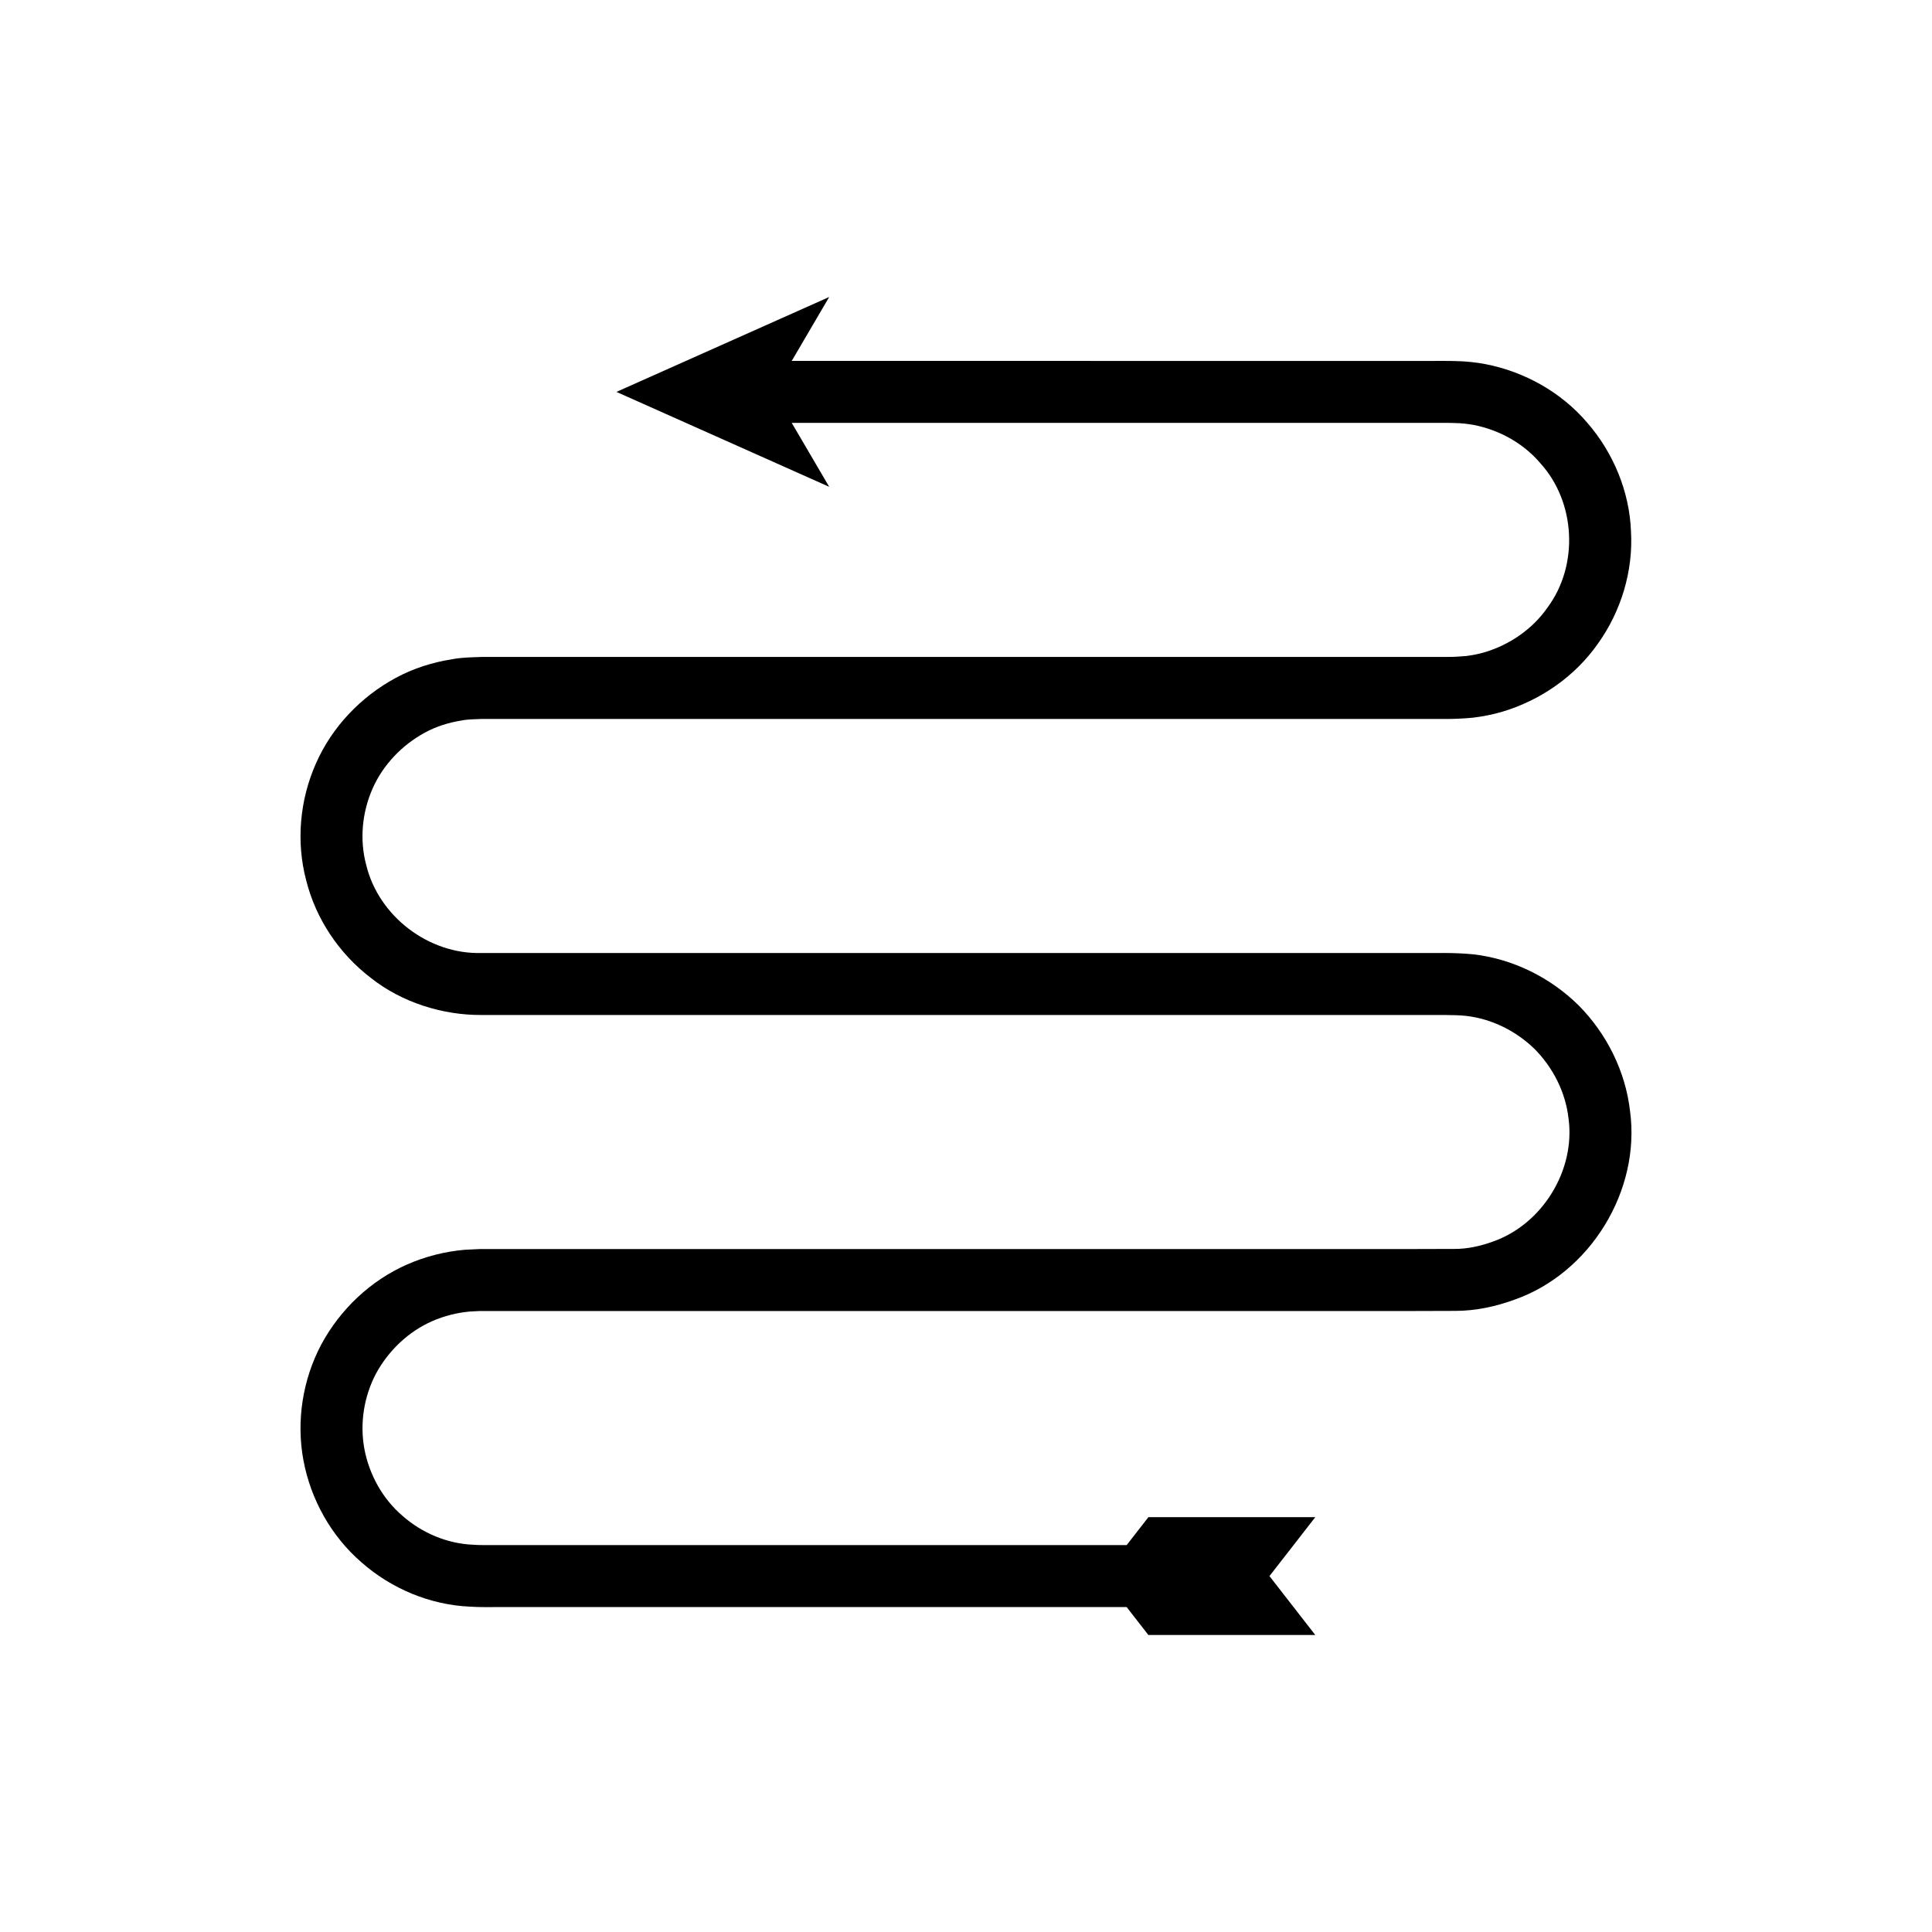
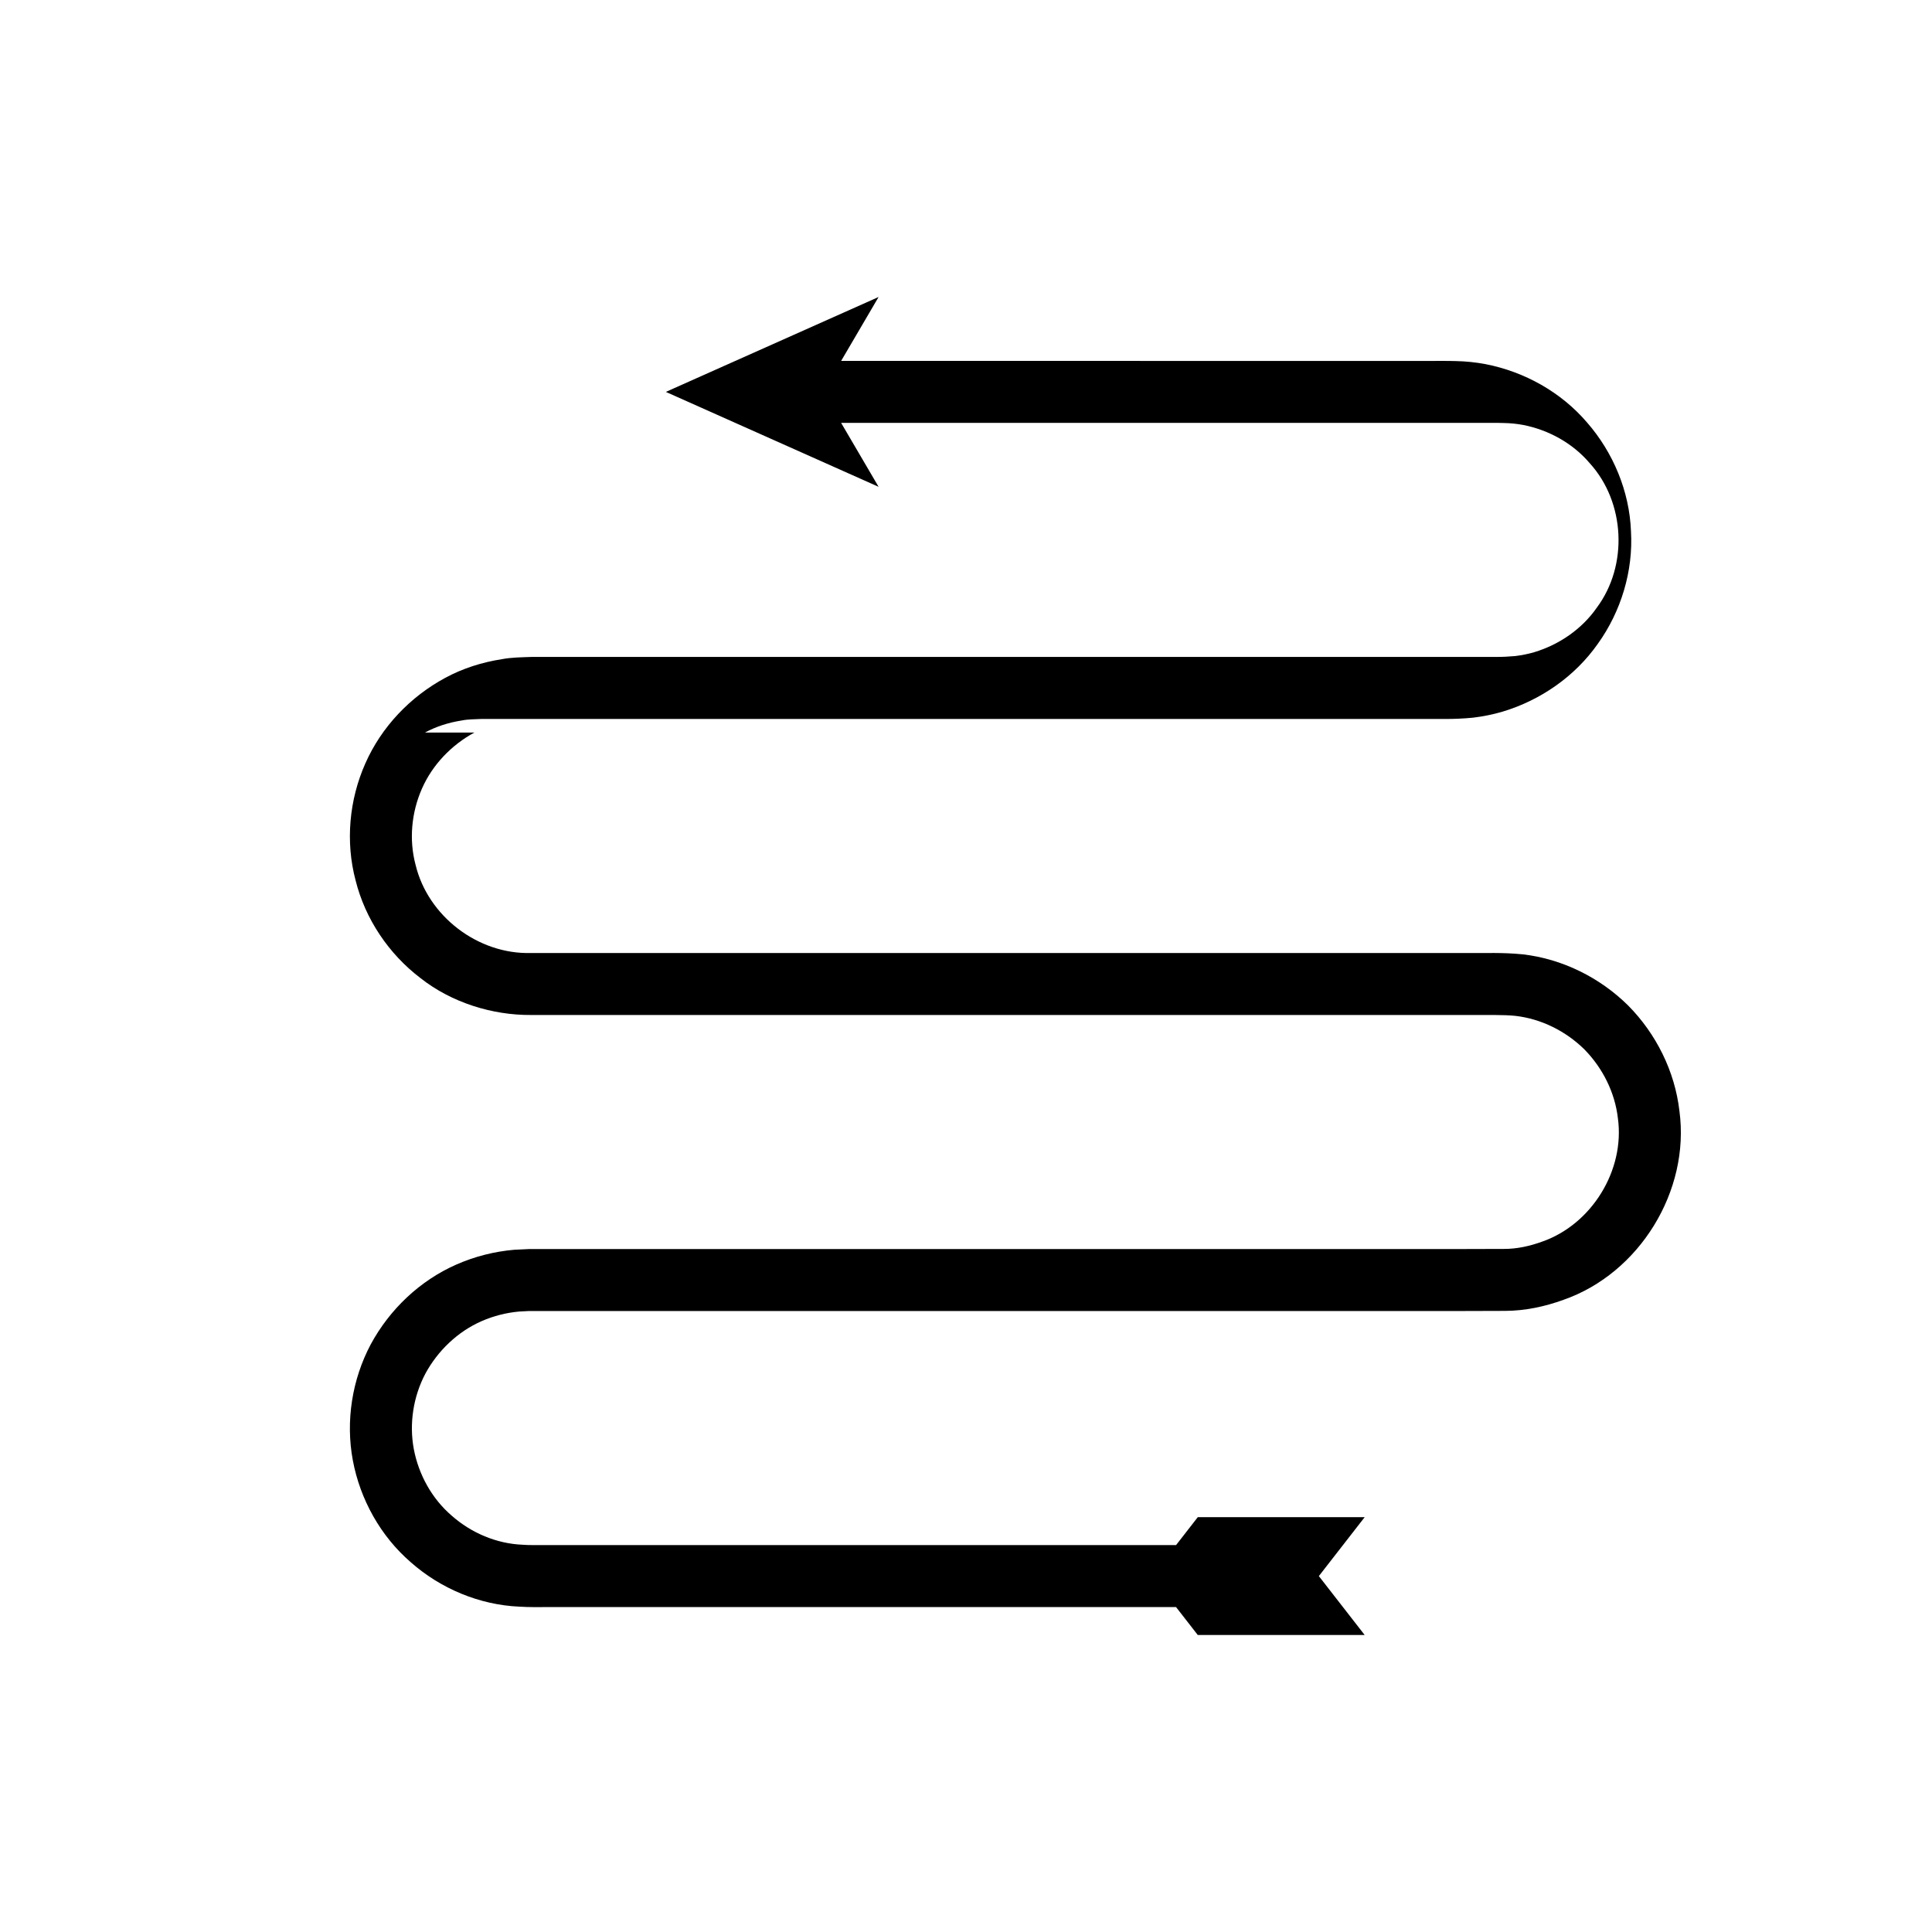
<svg xmlns="http://www.w3.org/2000/svg" fill="#000000" width="800px" height="800px" version="1.1" viewBox="144 144 512 512">
-   <path d="m256.62 338.14c3.031-1.66 6.371-2.676 9.758-3.207 1.746-0.352 3.301-0.301 5.273-0.402h255.26c1.969 0.027 4.953-0.086 7.488-0.344 2.629-0.32 5.219-0.832 7.762-1.582 10.117-3.027 19.234-9.363 25.293-18.008 6.133-8.547 9.398-19.266 8.773-29.809-0.398-10.578-4.719-20.895-11.629-28.809-6.848-8.02-16.555-13.469-26.93-15.48-2.606-0.488-5.231-0.762-7.871-0.809-2.492-0.078-4.449-0.023-6.699-0.039h-13.09l-156.19-0.004 9.93-16.941-56.379 25.152 56.379 25.152-9.93-16.941h169.28c2.113 0.016 4.519-0.035 6.387 0.035 1.73 0.027 3.441 0.207 5.133 0.523 6.719 1.328 13.109 4.84 17.602 10.141 9.391 10.34 10.207 27.066 1.875 38.25-3.953 5.703-10 9.824-16.555 11.809-1.652 0.492-3.336 0.816-5.047 1.031-1.801 0.145-3.188 0.258-5.578 0.234h-65.449l-104.72 0.008h-85.086c-2.379 0.09-5.211 0.102-7.762 0.594-5.211 0.809-10.336 2.422-14.98 4.938-9.281 5-16.922 13-21.188 22.688-4.289 9.66-5.301 20.75-2.586 30.984 2.566 10.281 8.793 19.492 17.16 25.871 8.242 6.523 19.09 9.891 29.371 9.809h248.71c4.301 0.023 9.086-0.098 12.121 0.234 6.844 0.785 13.328 4.019 18.273 8.871 4.852 4.941 8.105 11.418 8.891 18.266 1.895 13.766-6.934 28.121-20.102 32.703-3.227 1.164-6.629 1.934-10.09 1.922l-12.934 0.035h-245.45l-3.941 0.191c-5.262 0.457-10.453 1.777-15.285 3.906-9.691 4.262-17.703 11.891-22.711 21.164-4.957 9.332-6.684 20.352-4.742 30.734 1.941 10.391 7.375 20.109 15.352 27 7.871 6.969 18.18 11.309 28.75 11.77 2.84 0.184 4.731 0.098 6.981 0.117h167.08l5.754 7.398h44.234l-12.145-15.613 12.145-15.613h-44.23l-5.754 7.398h-167.08c-2.113-0.012-4.59 0.043-6.106-0.094-6.894-0.281-13.578-3.113-18.766-7.691-5.273-4.519-8.777-10.914-10.055-17.648-1.266-6.785-0.137-13.949 3.082-20.039 3.289-6.051 8.566-11.117 14.895-13.879 3.156-1.383 6.519-2.234 9.949-2.543l2.594-0.137h114.54l104.72 0.004h26.18l13.242-0.039c5.281-0.016 10.547-1.137 15.496-2.941 20.113-7.016 33.57-28.871 30.703-50.039-1.211-10.531-6.191-20.48-13.594-27.953-7.477-7.398-17.434-12.359-27.969-13.562-5.652-0.535-9.617-0.289-14.035-0.348h-248.71c-14.121 0.418-27.367-9.809-30.621-23.348-1.785-6.656-1.098-13.914 1.676-20.191 2.766-6.328 7.844-11.598 13.898-14.879z" />
+   <path d="m256.62 338.14c3.031-1.66 6.371-2.676 9.758-3.207 1.746-0.352 3.301-0.301 5.273-0.402h255.26c1.969 0.027 4.953-0.086 7.488-0.344 2.629-0.32 5.219-0.832 7.762-1.582 10.117-3.027 19.234-9.363 25.293-18.008 6.133-8.547 9.398-19.266 8.773-29.809-0.398-10.578-4.719-20.895-11.629-28.809-6.848-8.02-16.555-13.469-26.93-15.48-2.606-0.488-5.231-0.762-7.871-0.809-2.492-0.078-4.449-0.023-6.699-0.039l-156.19-0.004 9.93-16.941-56.379 25.152 56.379 25.152-9.93-16.941h169.28c2.113 0.016 4.519-0.035 6.387 0.035 1.73 0.027 3.441 0.207 5.133 0.523 6.719 1.328 13.109 4.84 17.602 10.141 9.391 10.34 10.207 27.066 1.875 38.25-3.953 5.703-10 9.824-16.555 11.809-1.652 0.492-3.336 0.816-5.047 1.031-1.801 0.145-3.188 0.258-5.578 0.234h-65.449l-104.72 0.008h-85.086c-2.379 0.09-5.211 0.102-7.762 0.594-5.211 0.809-10.336 2.422-14.98 4.938-9.281 5-16.922 13-21.188 22.688-4.289 9.66-5.301 20.75-2.586 30.984 2.566 10.281 8.793 19.492 17.16 25.871 8.242 6.523 19.09 9.891 29.371 9.809h248.71c4.301 0.023 9.086-0.098 12.121 0.234 6.844 0.785 13.328 4.019 18.273 8.871 4.852 4.941 8.105 11.418 8.891 18.266 1.895 13.766-6.934 28.121-20.102 32.703-3.227 1.164-6.629 1.934-10.09 1.922l-12.934 0.035h-245.45l-3.941 0.191c-5.262 0.457-10.453 1.777-15.285 3.906-9.691 4.262-17.703 11.891-22.711 21.164-4.957 9.332-6.684 20.352-4.742 30.734 1.941 10.391 7.375 20.109 15.352 27 7.871 6.969 18.18 11.309 28.75 11.77 2.84 0.184 4.731 0.098 6.981 0.117h167.08l5.754 7.398h44.234l-12.145-15.613 12.145-15.613h-44.23l-5.754 7.398h-167.08c-2.113-0.012-4.59 0.043-6.106-0.094-6.894-0.281-13.578-3.113-18.766-7.691-5.273-4.519-8.777-10.914-10.055-17.648-1.266-6.785-0.137-13.949 3.082-20.039 3.289-6.051 8.566-11.117 14.895-13.879 3.156-1.383 6.519-2.234 9.949-2.543l2.594-0.137h114.54l104.72 0.004h26.18l13.242-0.039c5.281-0.016 10.547-1.137 15.496-2.941 20.113-7.016 33.57-28.871 30.703-50.039-1.211-10.531-6.191-20.48-13.594-27.953-7.477-7.398-17.434-12.359-27.969-13.562-5.652-0.535-9.617-0.289-14.035-0.348h-248.71c-14.121 0.418-27.367-9.809-30.621-23.348-1.785-6.656-1.098-13.914 1.676-20.191 2.766-6.328 7.844-11.598 13.898-14.879z" />
</svg>